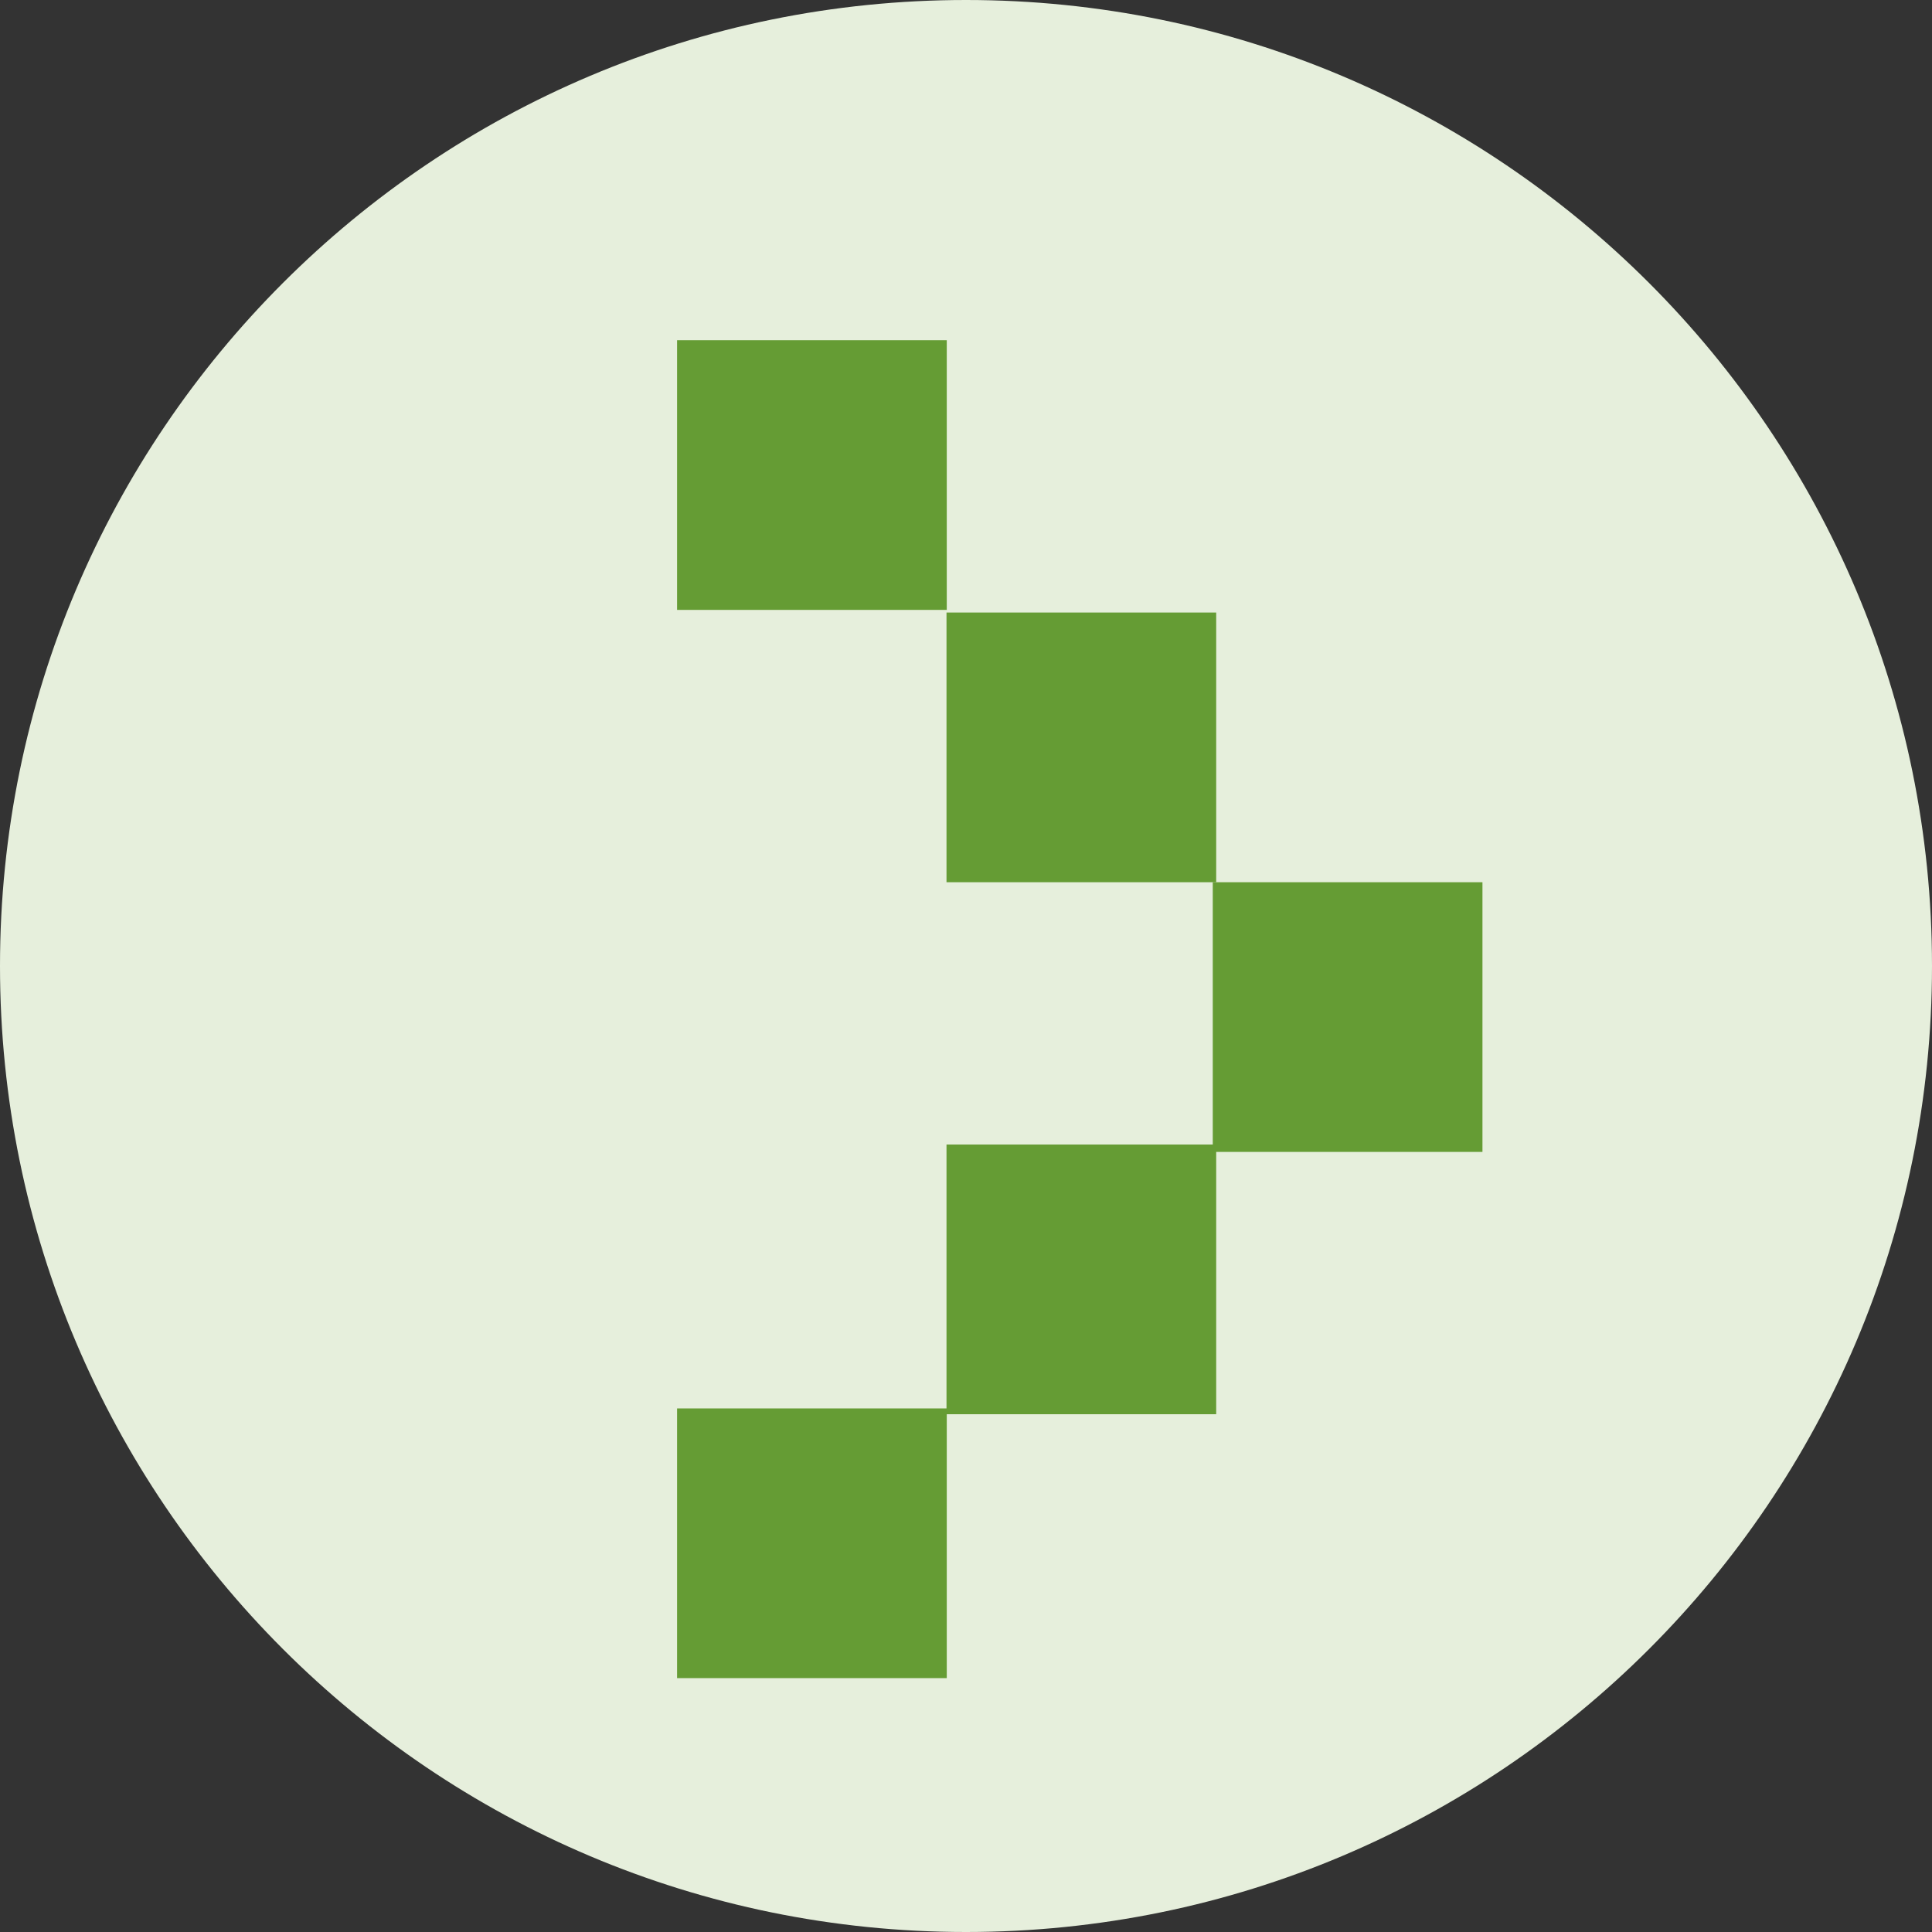
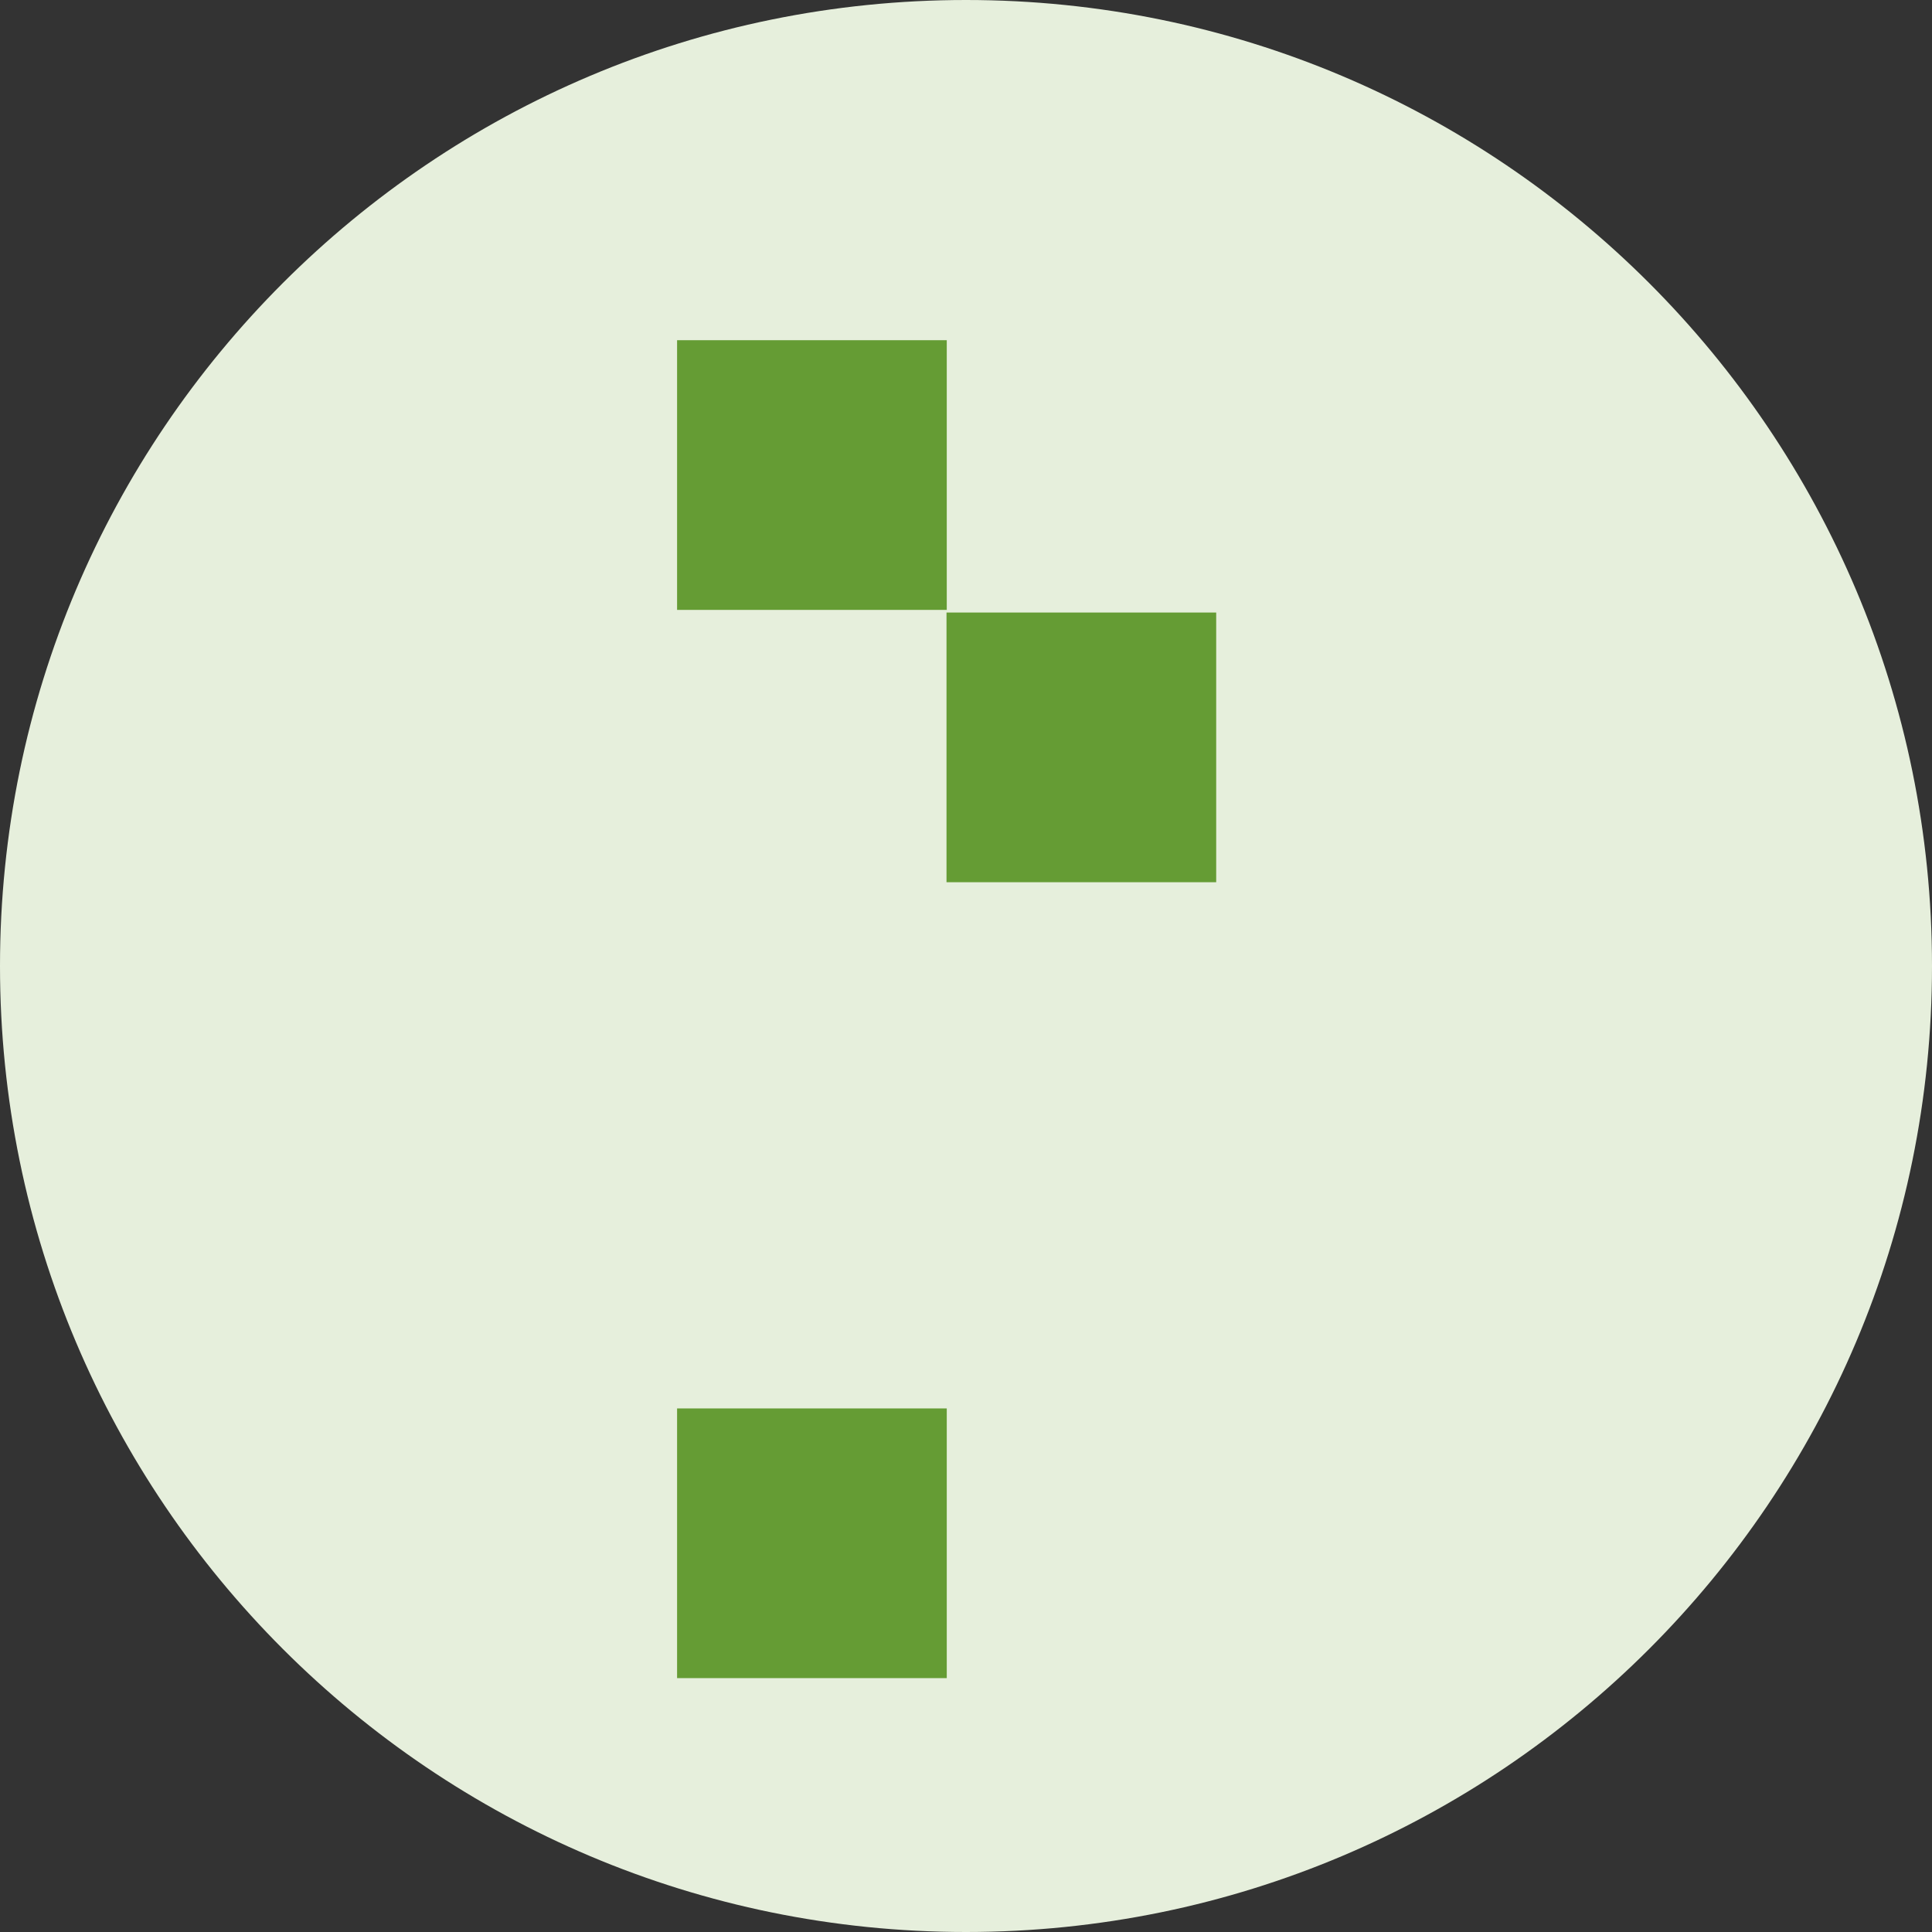
<svg xmlns="http://www.w3.org/2000/svg" width="100%" height="100%" viewBox="0 0 22 22" version="1.1" xml:space="preserve" style="fill-rule:evenodd;clip-rule:evenodd;stroke-linejoin:round;stroke-miterlimit:2;">
  <rect x="0" y="0" width="22" height="22" fill="#333333" stroke="none" />
  <g id="icon_pijltje">
    <path d="M22,11c-0,6.075 -4.925,11 -11,11c-6.075,0 -11,-4.925 -11,-11c-0,-6.075 4.925,-11 11,-11c6.075,0 11,4.925 11,11" style="fill:#e6efdc;fill-rule:nonzero;" />
    <rect x="7.71" y="3.874" width="3.071" height="3.071" style="fill:#659c34;" />
    <rect x="10.778" y="6.975" width="3.071" height="3.071" style="fill:#659c34;" />
-     <rect x="13.81" y="10.046" width="3.071" height="3.071" style="fill:#659c34;" />
-     <rect x="10.778" y="13.033" width="3.071" height="3.071" style="fill:#659c34;" />
    <rect x="7.71" y="16.038" width="3.071" height="3.071" style="fill:#659c34;" />
  </g>
</svg>